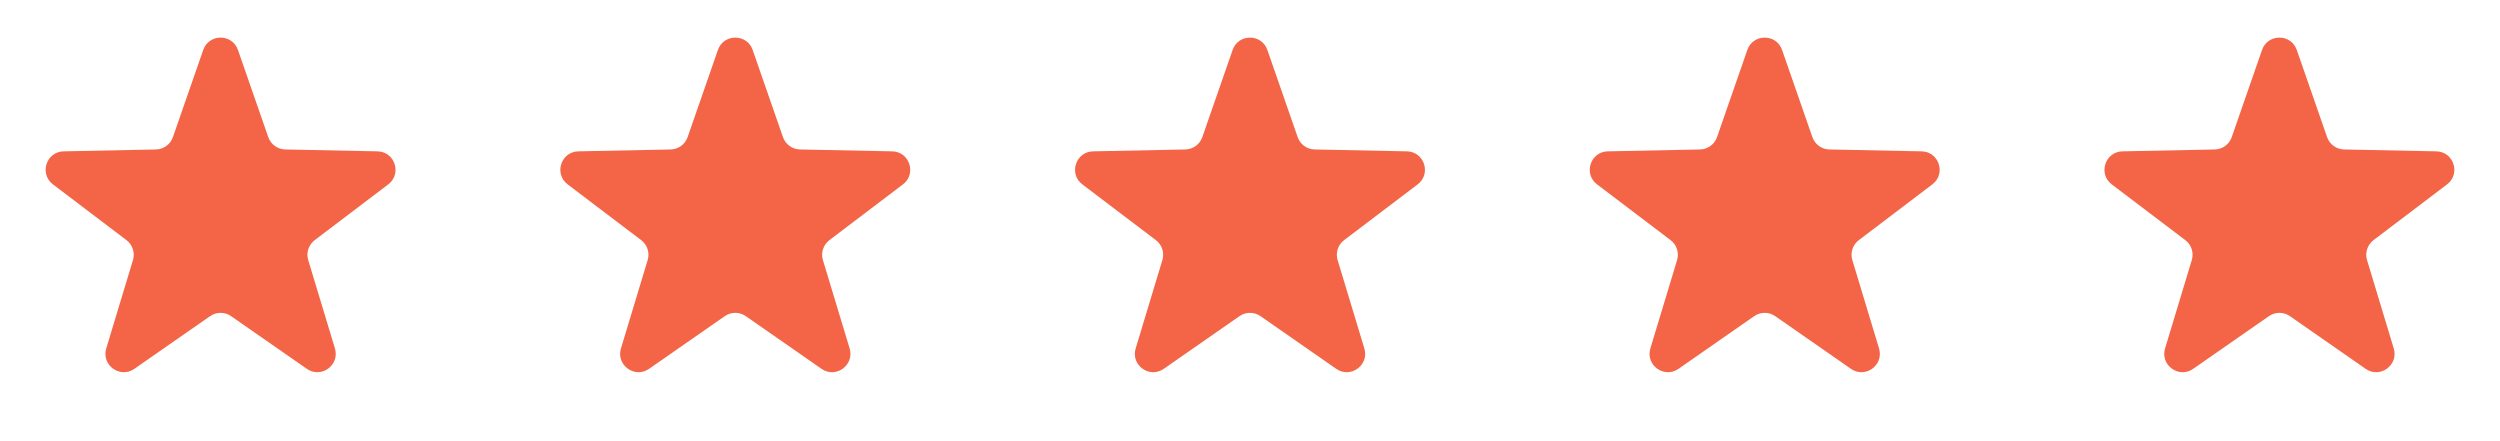
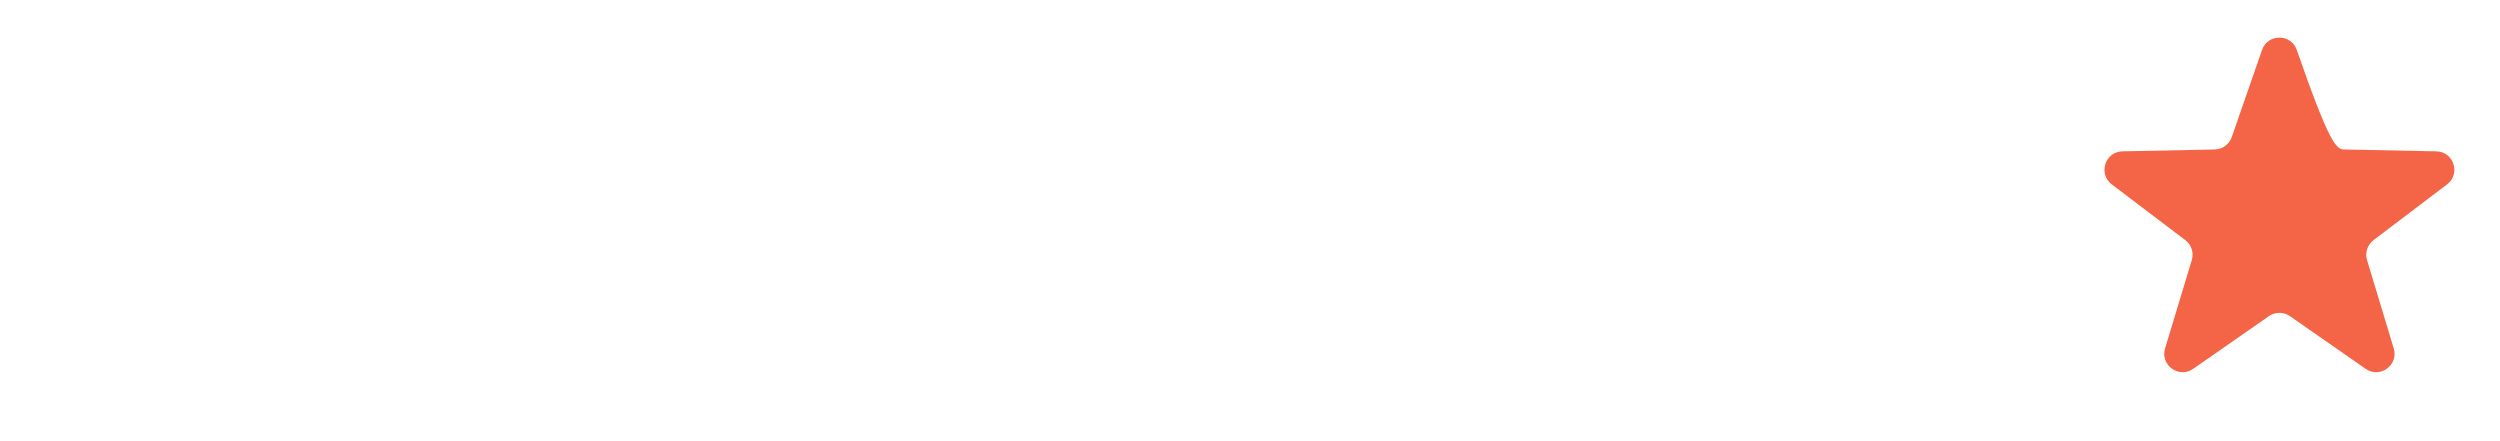
<svg xmlns="http://www.w3.org/2000/svg" width="136" height="24" viewBox="0 0 136 24" fill="none">
-   <path d="M11.055 2.717C11.367 1.822 12.633 1.822 12.945 2.717L14.593 7.459C14.73 7.854 15.099 8.122 15.517 8.131L20.536 8.233C21.484 8.252 21.876 9.457 21.12 10.03L17.12 13.063C16.786 13.316 16.645 13.749 16.767 14.149L18.22 18.955C18.495 19.862 17.47 20.607 16.692 20.065L12.571 17.198C12.228 16.959 11.772 16.959 11.429 17.198L7.308 20.065C6.53 20.607 5.505 19.862 5.78 18.955L7.233 14.149C7.355 13.749 7.214 13.316 6.88 13.063L2.88 10.03C2.124 9.457 2.516 8.252 3.464 8.233L8.483 8.131C8.901 8.122 9.27 7.854 9.407 7.459L11.055 2.717Z" fill="#F36546" />
-   <path d="M39.055 2.717C39.367 1.822 40.633 1.822 40.945 2.717L42.593 7.459C42.73 7.854 43.099 8.122 43.517 8.131L48.536 8.233C49.484 8.252 49.876 9.457 49.12 10.03L45.12 13.063C44.786 13.316 44.645 13.749 44.767 14.149L46.22 18.955C46.495 19.862 45.47 20.607 44.692 20.065L40.571 17.198C40.228 16.959 39.772 16.959 39.429 17.198L35.308 20.065C34.53 20.607 33.505 19.862 33.78 18.955L35.233 14.149C35.355 13.749 35.214 13.316 34.88 13.063L30.88 10.03C30.124 9.457 30.516 8.252 31.464 8.233L36.483 8.131C36.901 8.122 37.27 7.854 37.407 7.459L39.055 2.717Z" fill="#F36546" />
-   <path d="M67.055 2.717C67.367 1.822 68.633 1.822 68.945 2.717L70.593 7.459C70.73 7.854 71.099 8.122 71.517 8.131L76.536 8.233C77.484 8.252 77.876 9.457 77.12 10.03L73.12 13.063C72.786 13.316 72.645 13.749 72.767 14.149L74.22 18.955C74.495 19.862 73.47 20.607 72.692 20.065L68.571 17.198C68.228 16.959 67.772 16.959 67.429 17.198L63.308 20.065C62.53 20.607 61.505 19.862 61.78 18.955L63.233 14.149C63.355 13.749 63.214 13.316 62.88 13.063L58.88 10.03C58.124 9.457 58.516 8.252 59.464 8.233L64.483 8.131C64.901 8.122 65.27 7.854 65.407 7.459L67.055 2.717Z" fill="#F36546" />
-   <path d="M95.055 2.717C95.367 1.822 96.633 1.822 96.945 2.717L98.593 7.459C98.73 7.854 99.099 8.122 99.517 8.131L104.536 8.233C105.484 8.252 105.876 9.457 105.12 10.03L101.12 13.063C100.786 13.316 100.645 13.749 100.767 14.149L102.22 18.955C102.495 19.862 101.47 20.607 100.692 20.065L96.571 17.198C96.228 16.959 95.772 16.959 95.429 17.198L91.308 20.065C90.53 20.607 89.505 19.862 89.78 18.955L91.233 14.149C91.355 13.749 91.214 13.316 90.88 13.063L86.88 10.03C86.124 9.457 86.516 8.252 87.464 8.233L92.483 8.131C92.901 8.122 93.27 7.854 93.407 7.459L95.055 2.717Z" fill="#F36546" />
-   <path d="M123.055 2.717C123.367 1.822 124.633 1.822 124.945 2.717L126.593 7.459C126.73 7.854 127.099 8.122 127.517 8.131L132.536 8.233C133.484 8.252 133.876 9.457 133.12 10.03L129.12 13.063C128.786 13.316 128.645 13.749 128.767 14.149L130.22 18.955C130.495 19.862 129.47 20.607 128.692 20.065L124.571 17.198C124.228 16.959 123.772 16.959 123.429 17.198L119.308 20.065C118.53 20.607 117.505 19.862 117.78 18.955L119.233 14.149C119.355 13.749 119.214 13.316 118.88 13.063L114.88 10.03C114.124 9.457 114.516 8.252 115.464 8.233L120.483 8.131C120.901 8.122 121.27 7.854 121.407 7.459L123.055 2.717Z" fill="#F36546" />
+   <path d="M123.055 2.717C123.367 1.822 124.633 1.822 124.945 2.717C126.73 7.854 127.099 8.122 127.517 8.131L132.536 8.233C133.484 8.252 133.876 9.457 133.12 10.03L129.12 13.063C128.786 13.316 128.645 13.749 128.767 14.149L130.22 18.955C130.495 19.862 129.47 20.607 128.692 20.065L124.571 17.198C124.228 16.959 123.772 16.959 123.429 17.198L119.308 20.065C118.53 20.607 117.505 19.862 117.78 18.955L119.233 14.149C119.355 13.749 119.214 13.316 118.88 13.063L114.88 10.03C114.124 9.457 114.516 8.252 115.464 8.233L120.483 8.131C120.901 8.122 121.27 7.854 121.407 7.459L123.055 2.717Z" fill="#F36546" />
</svg>